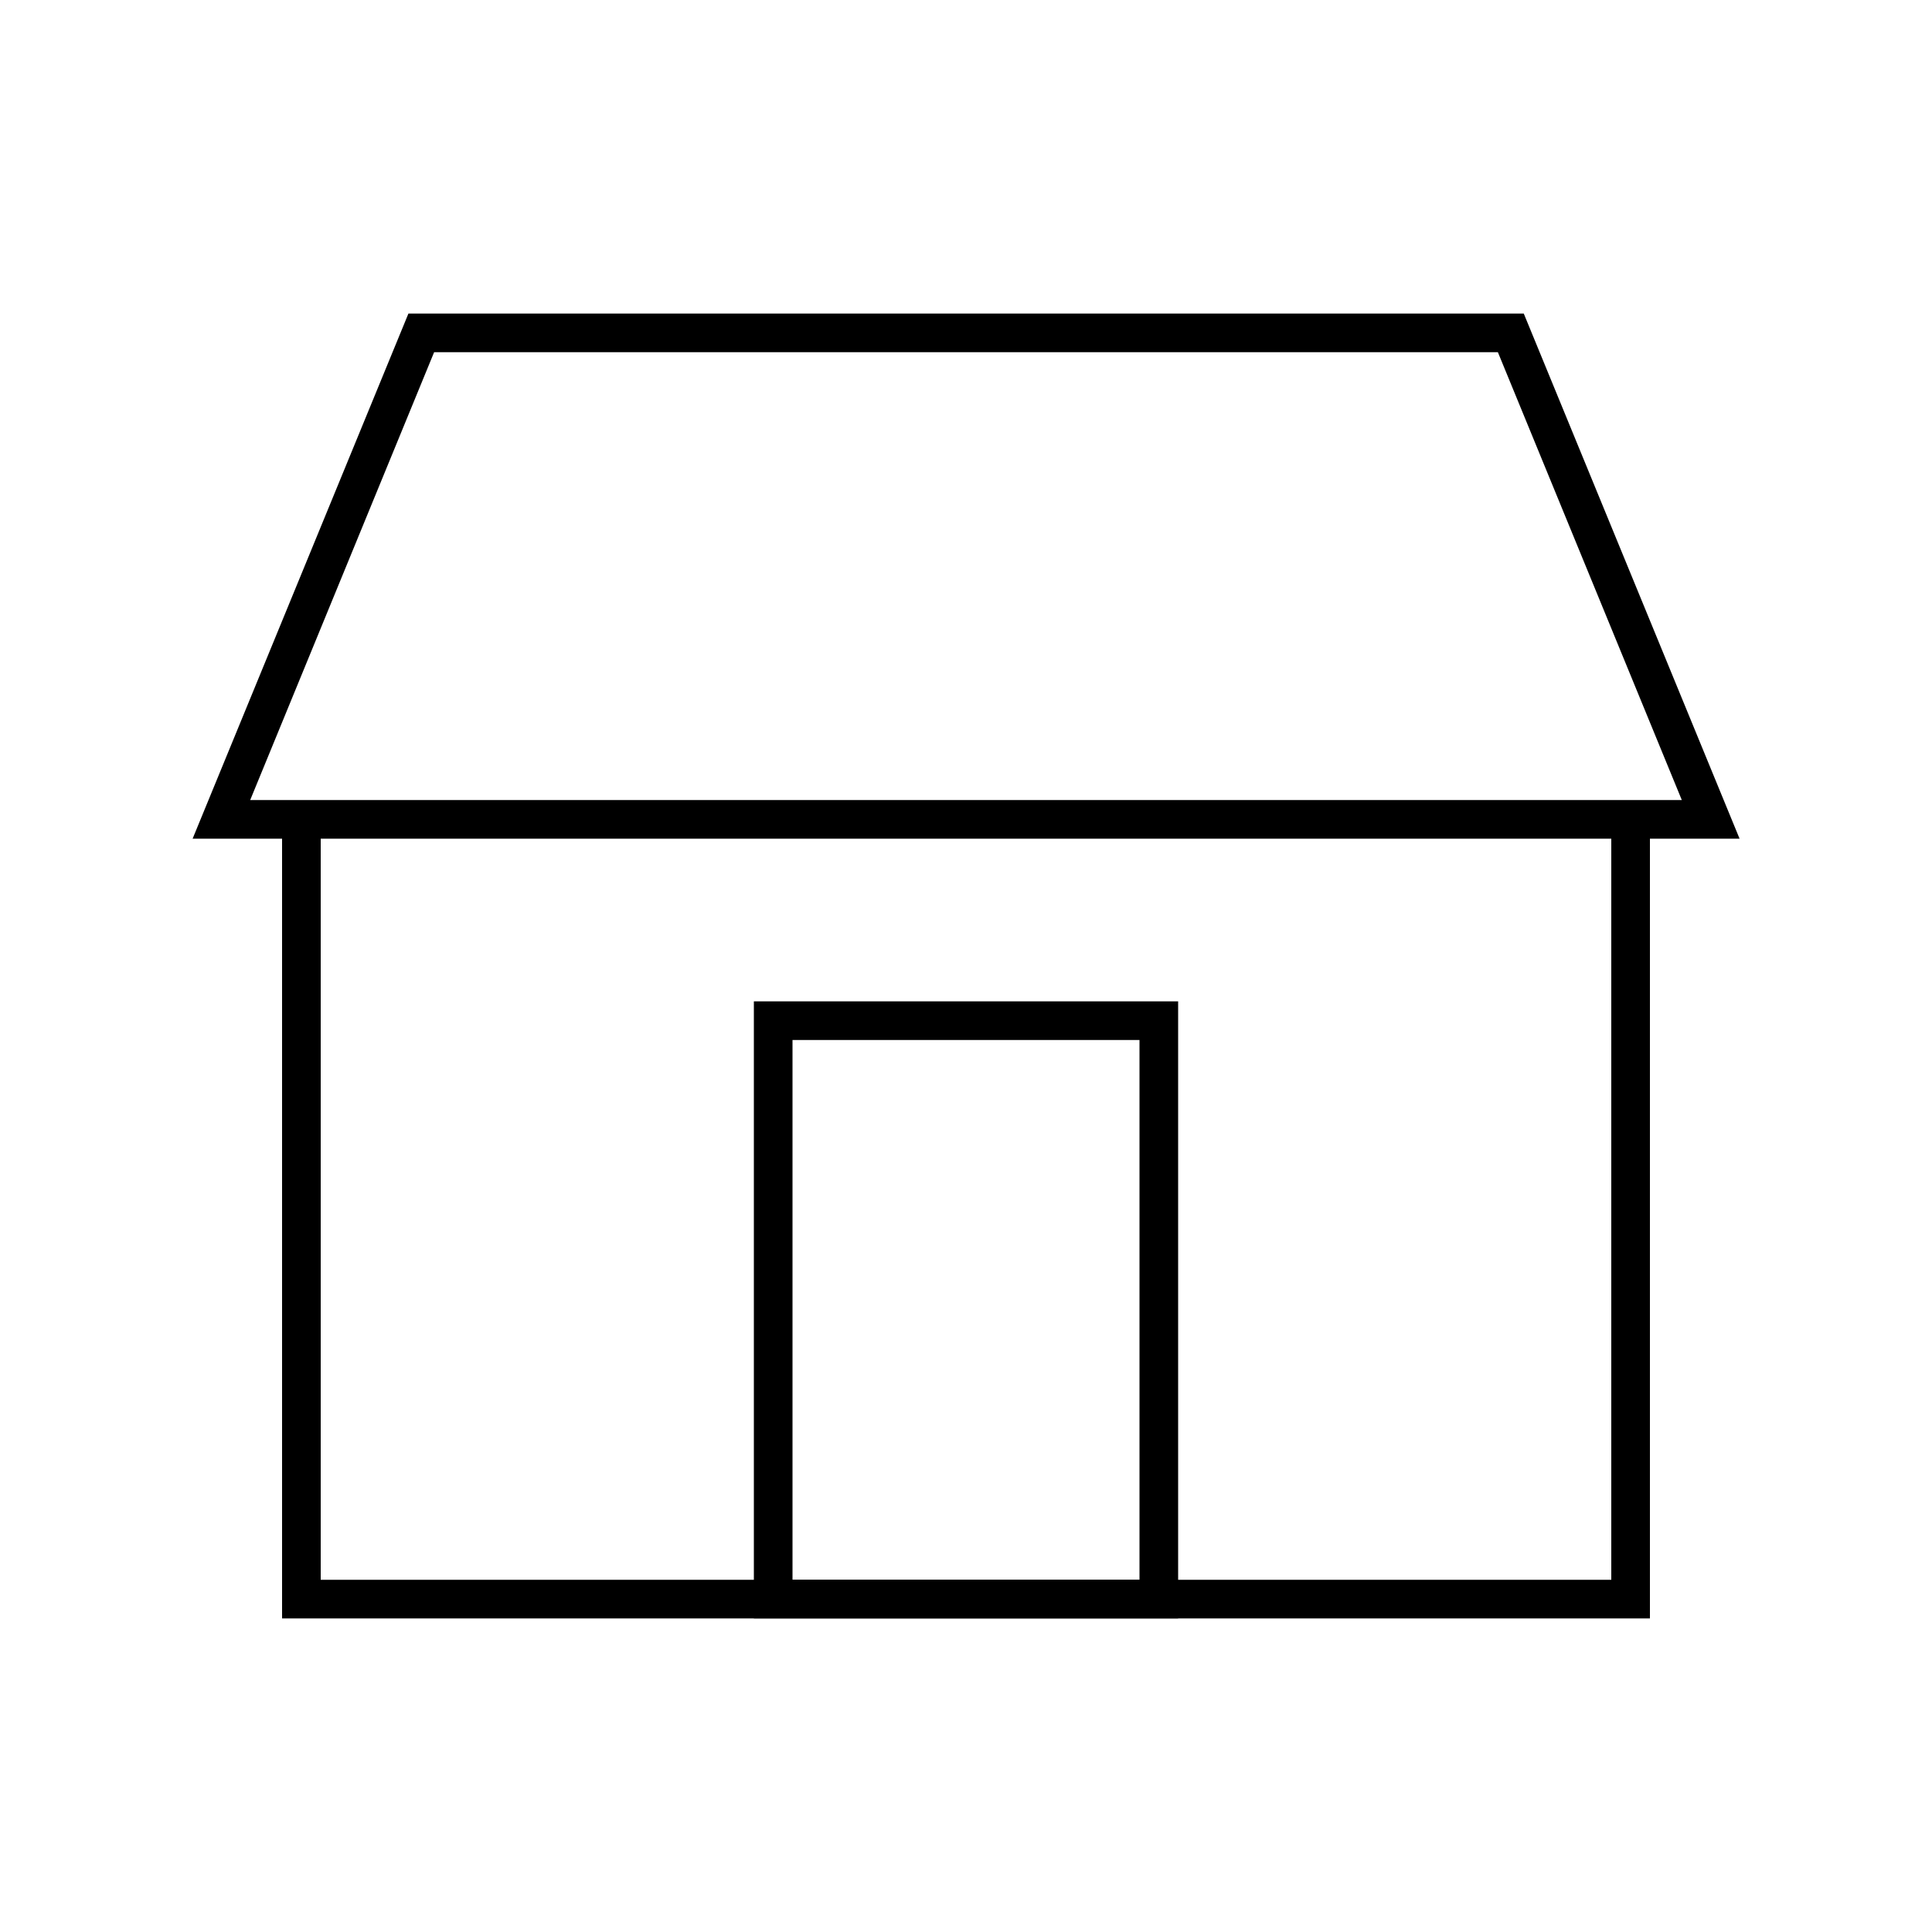
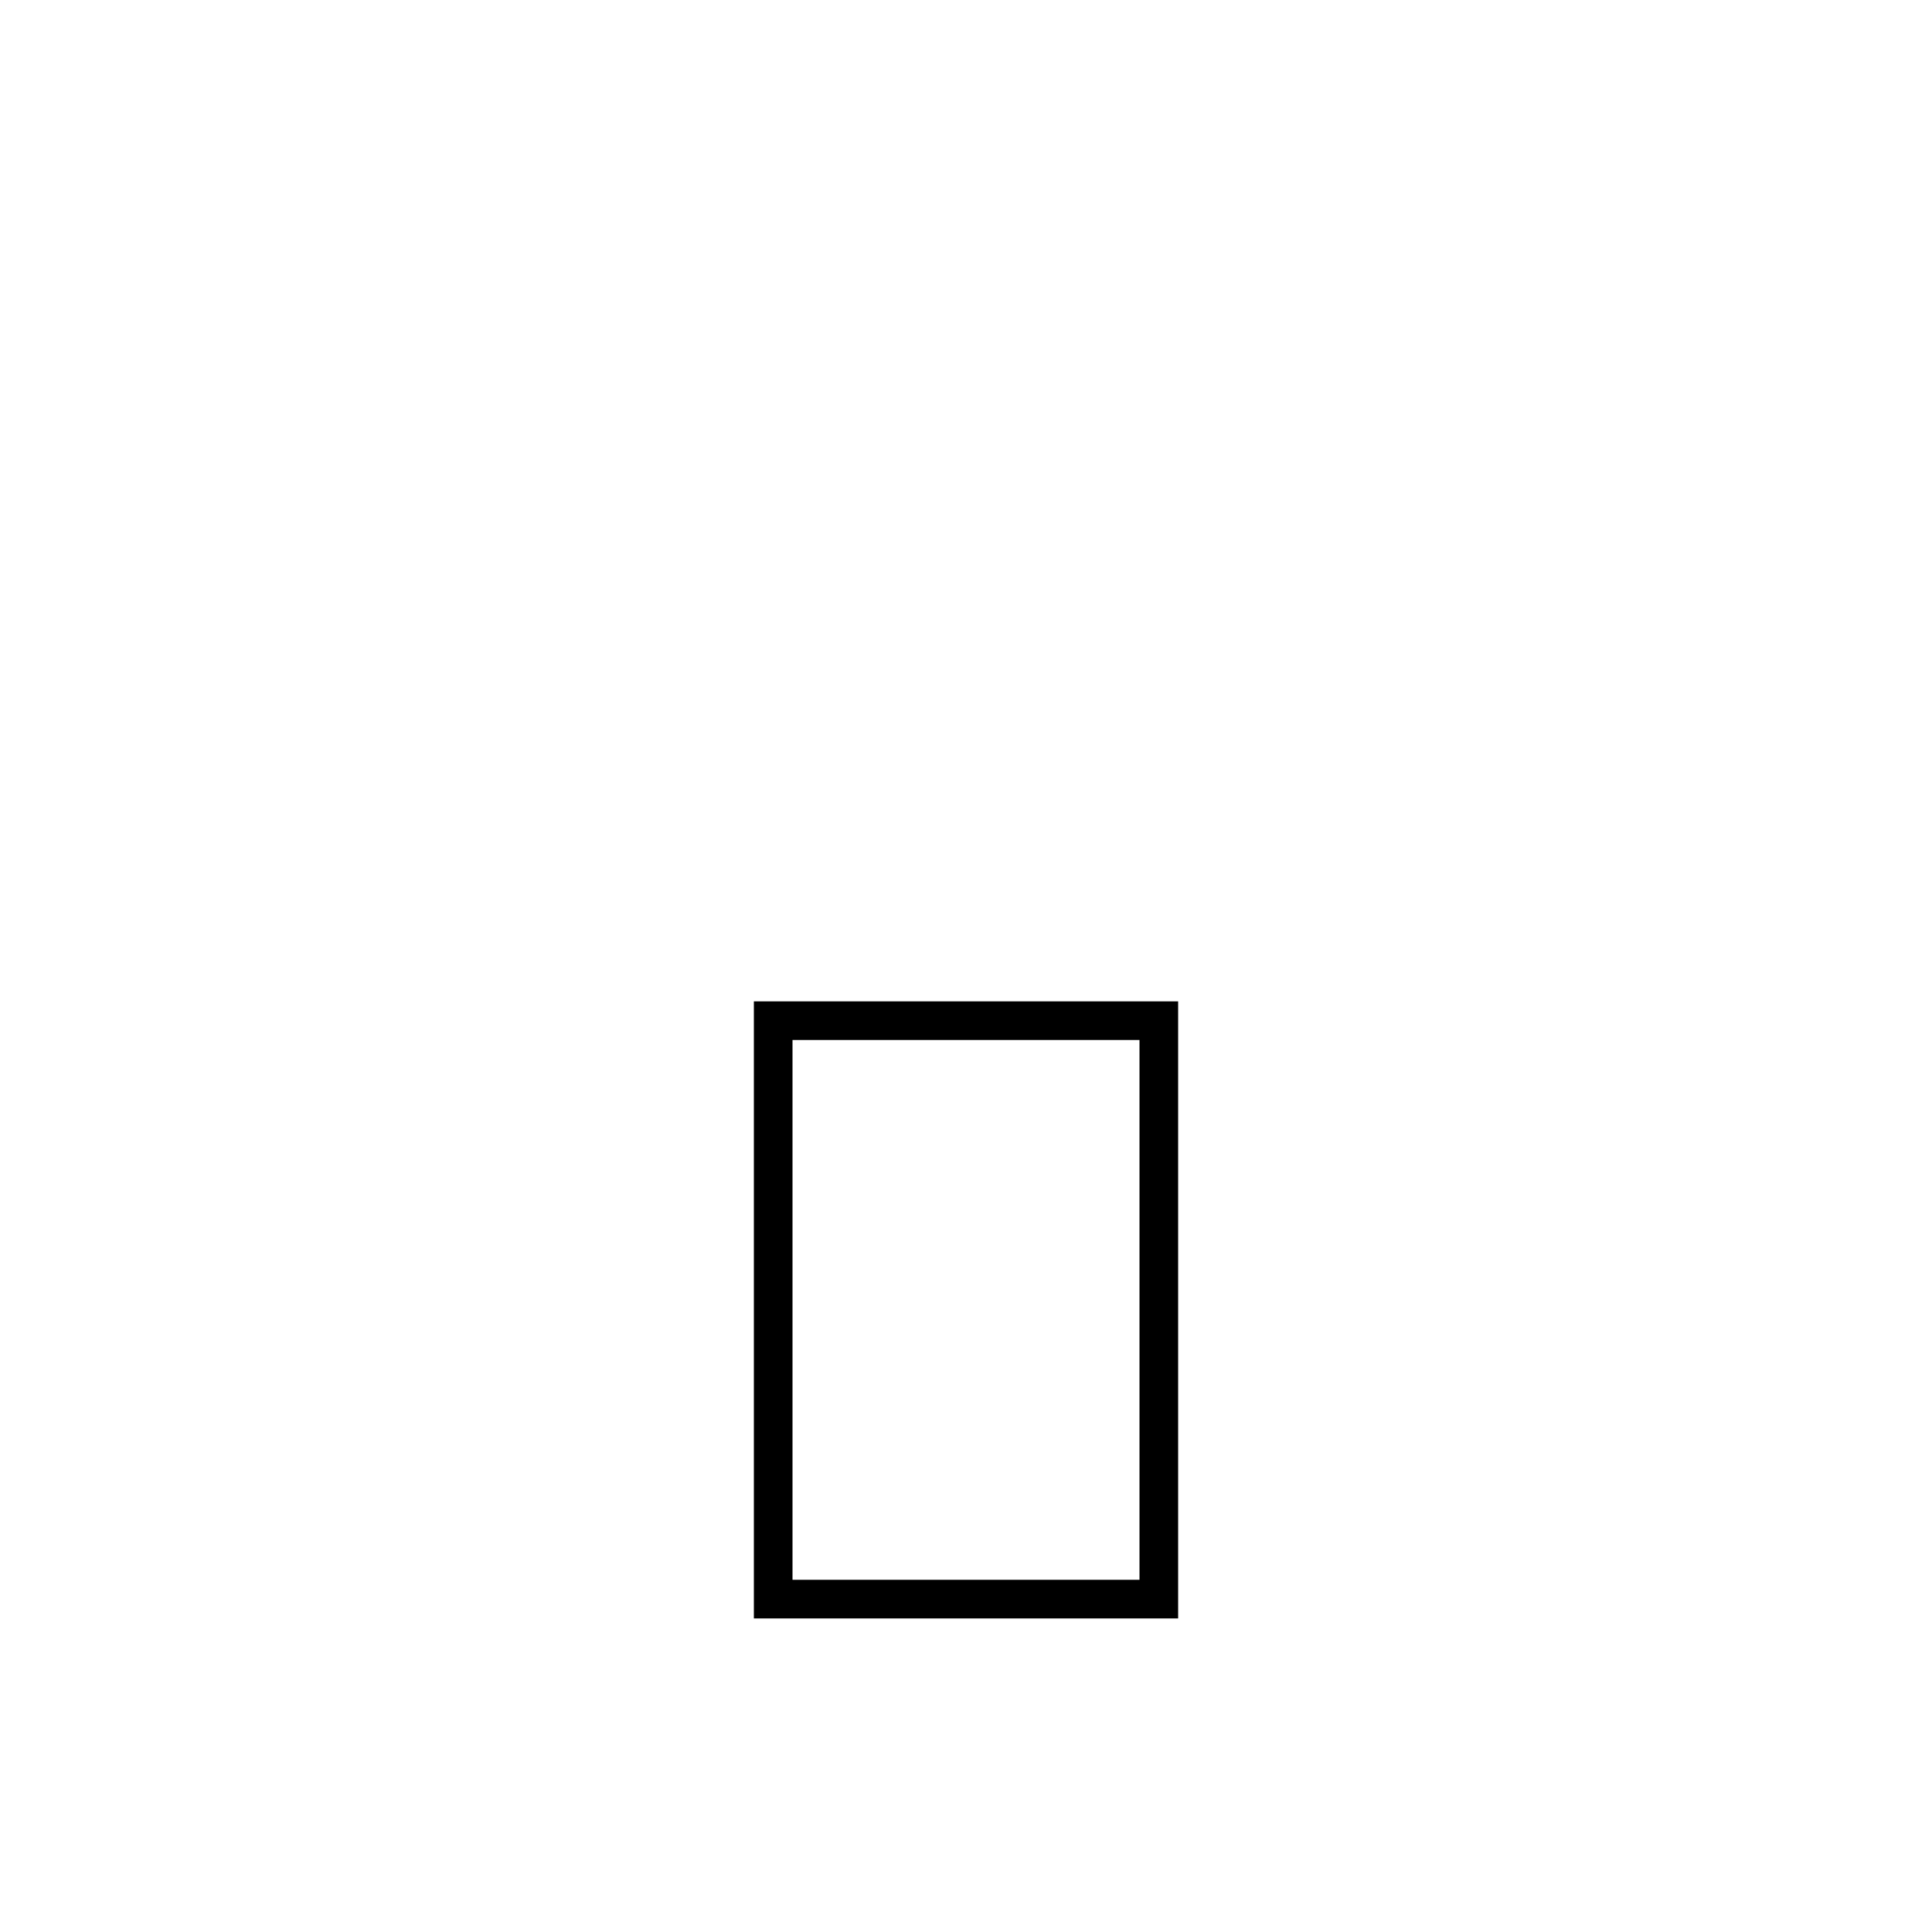
<svg xmlns="http://www.w3.org/2000/svg" id="Crafticons_-_Simple_Set" data-name="Crafticons - Simple Set" viewBox="0 0 100 100">
-   <polygon points="85.4 83.77 14.6 83.77 14.6 42.73 16.6 42.73 16.6 81.77 83.4 81.77 83.4 42.73 85.4 42.73 85.4 83.77" />
-   <path d="M90.04,43.41H9.97l11.17-27.18h57.73l11.17,27.18ZM12.95,41.41h74.1l-9.52-23.18H22.47l-9.52,23.18Z" />
-   <path d="M60.98,83.77h-21.96v-31.94h21.96v31.94ZM41.02,81.77h17.96v-27.94h-17.96v27.94Z" />
+   <path d="M60.98,83.77h-21.96v-31.94h21.96ZM41.02,81.77h17.96v-27.94h-17.96v27.94Z" />
</svg>